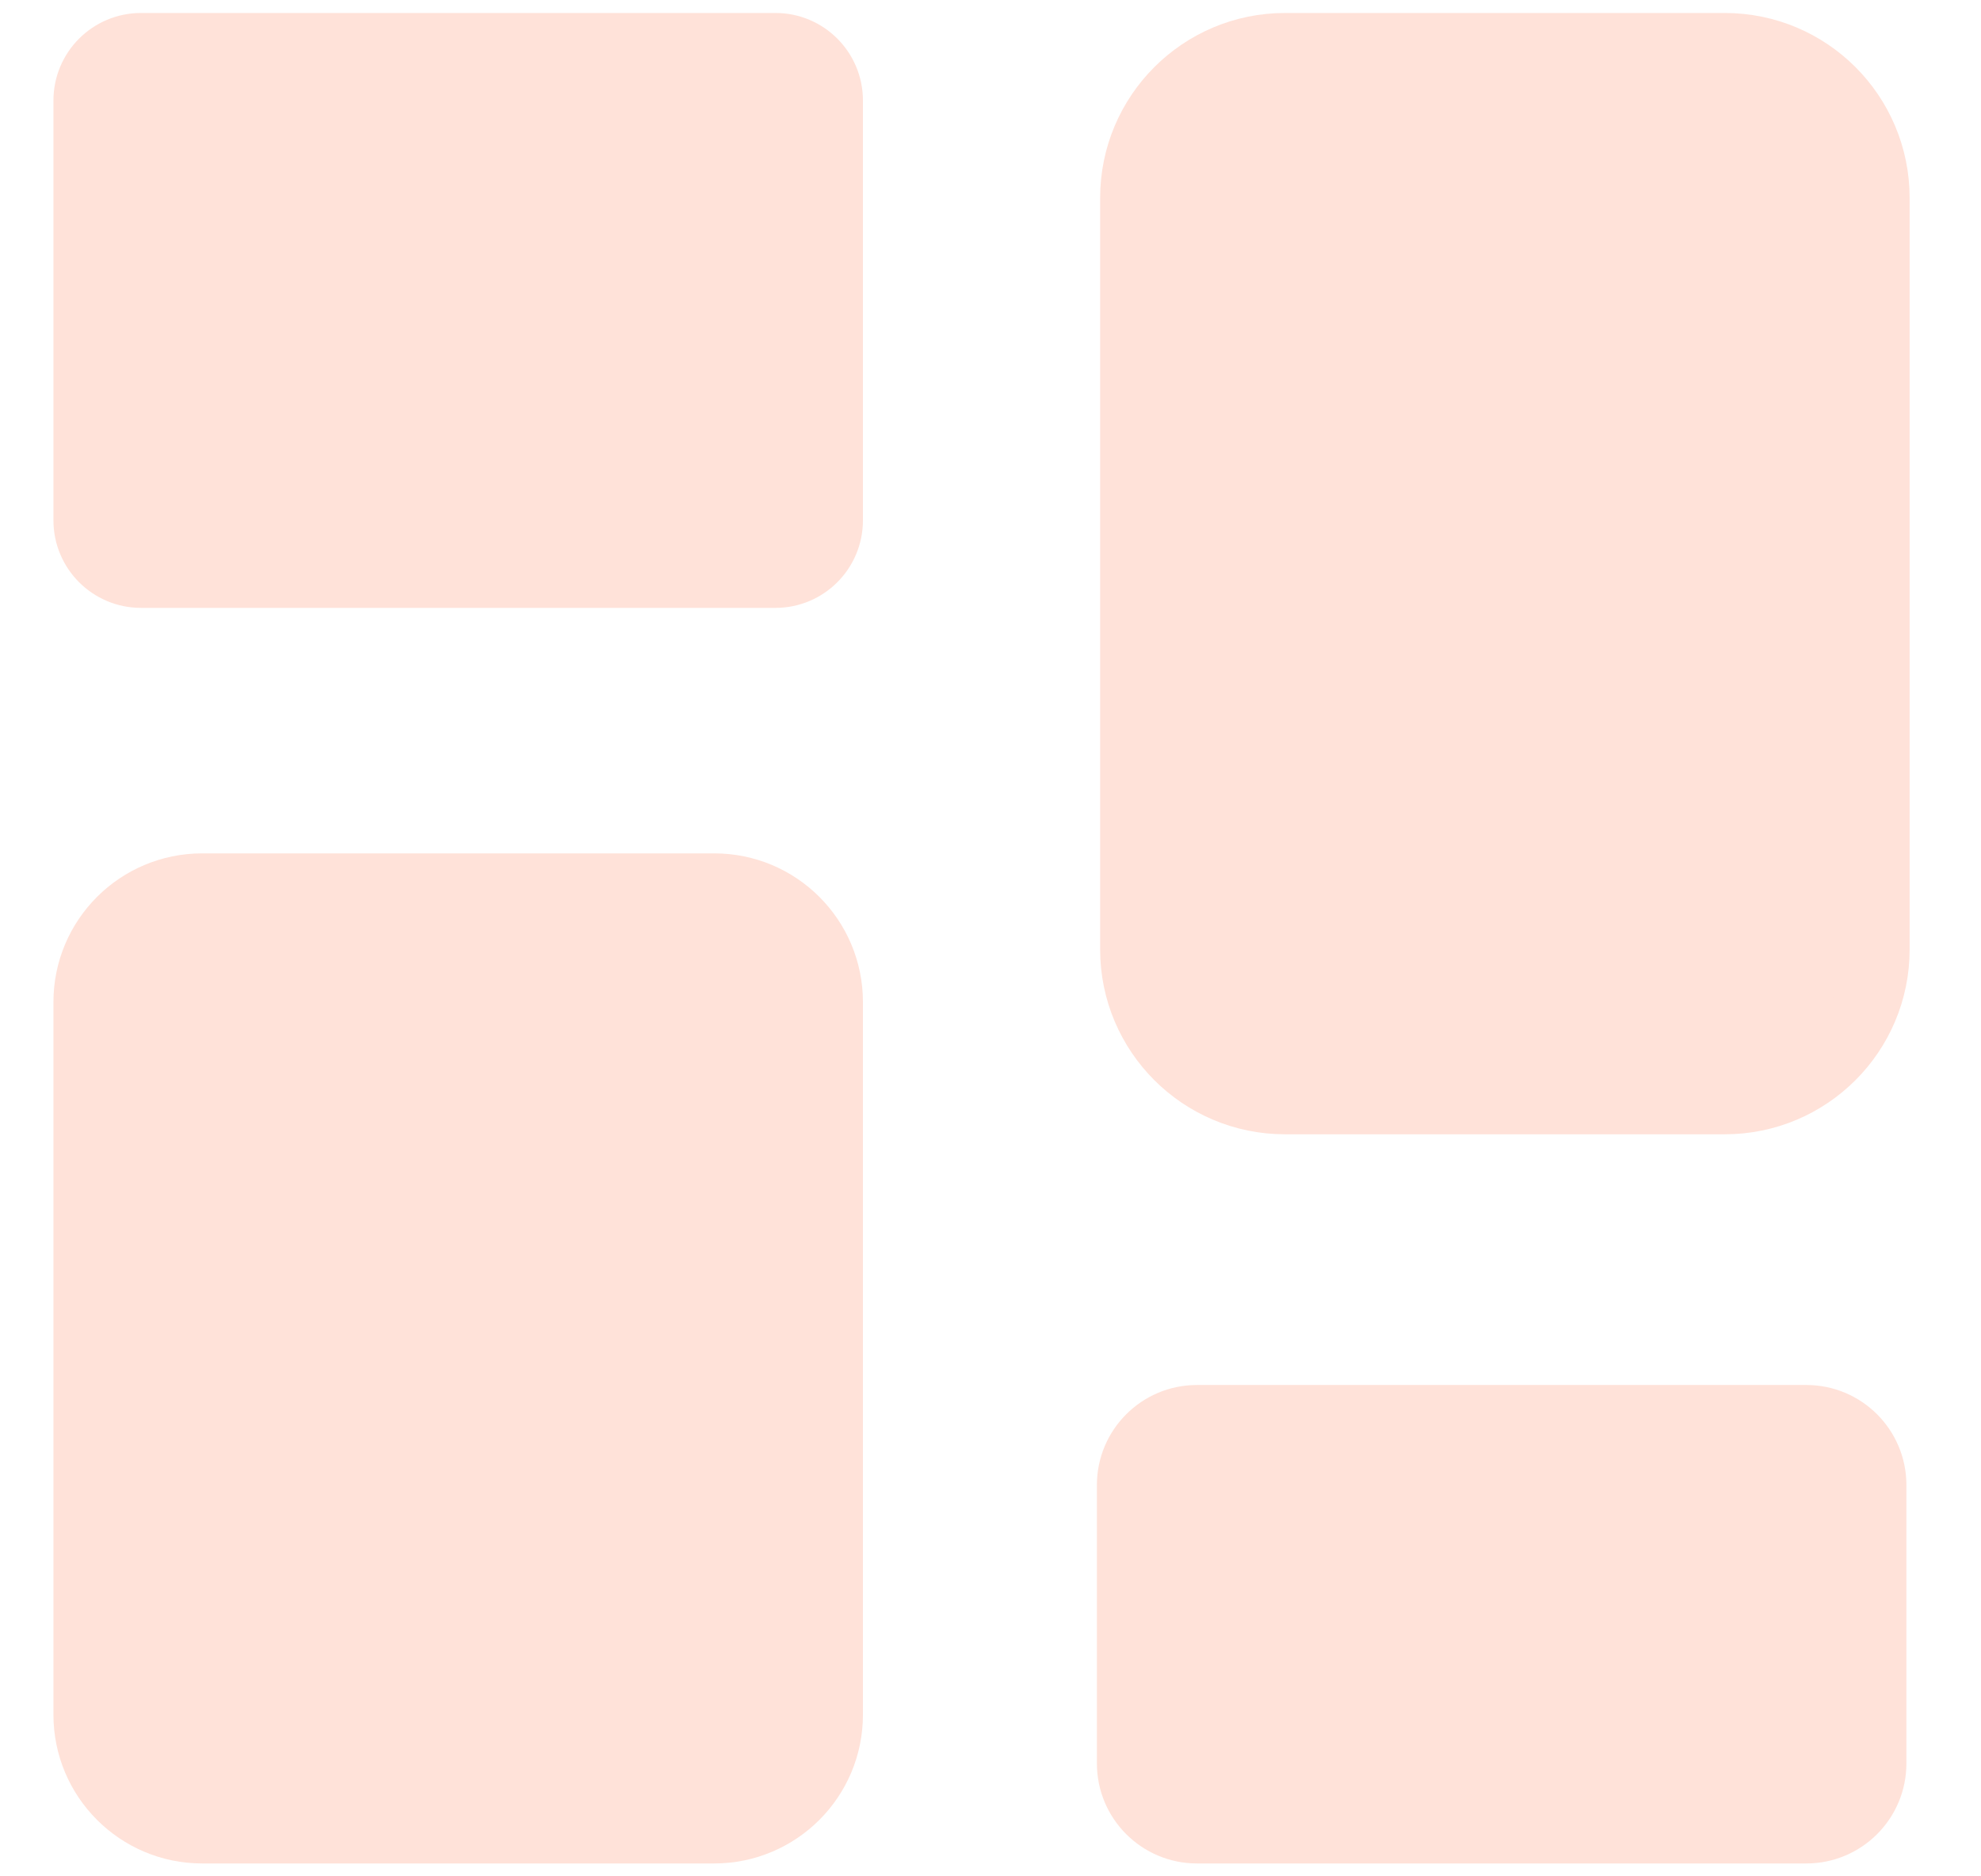
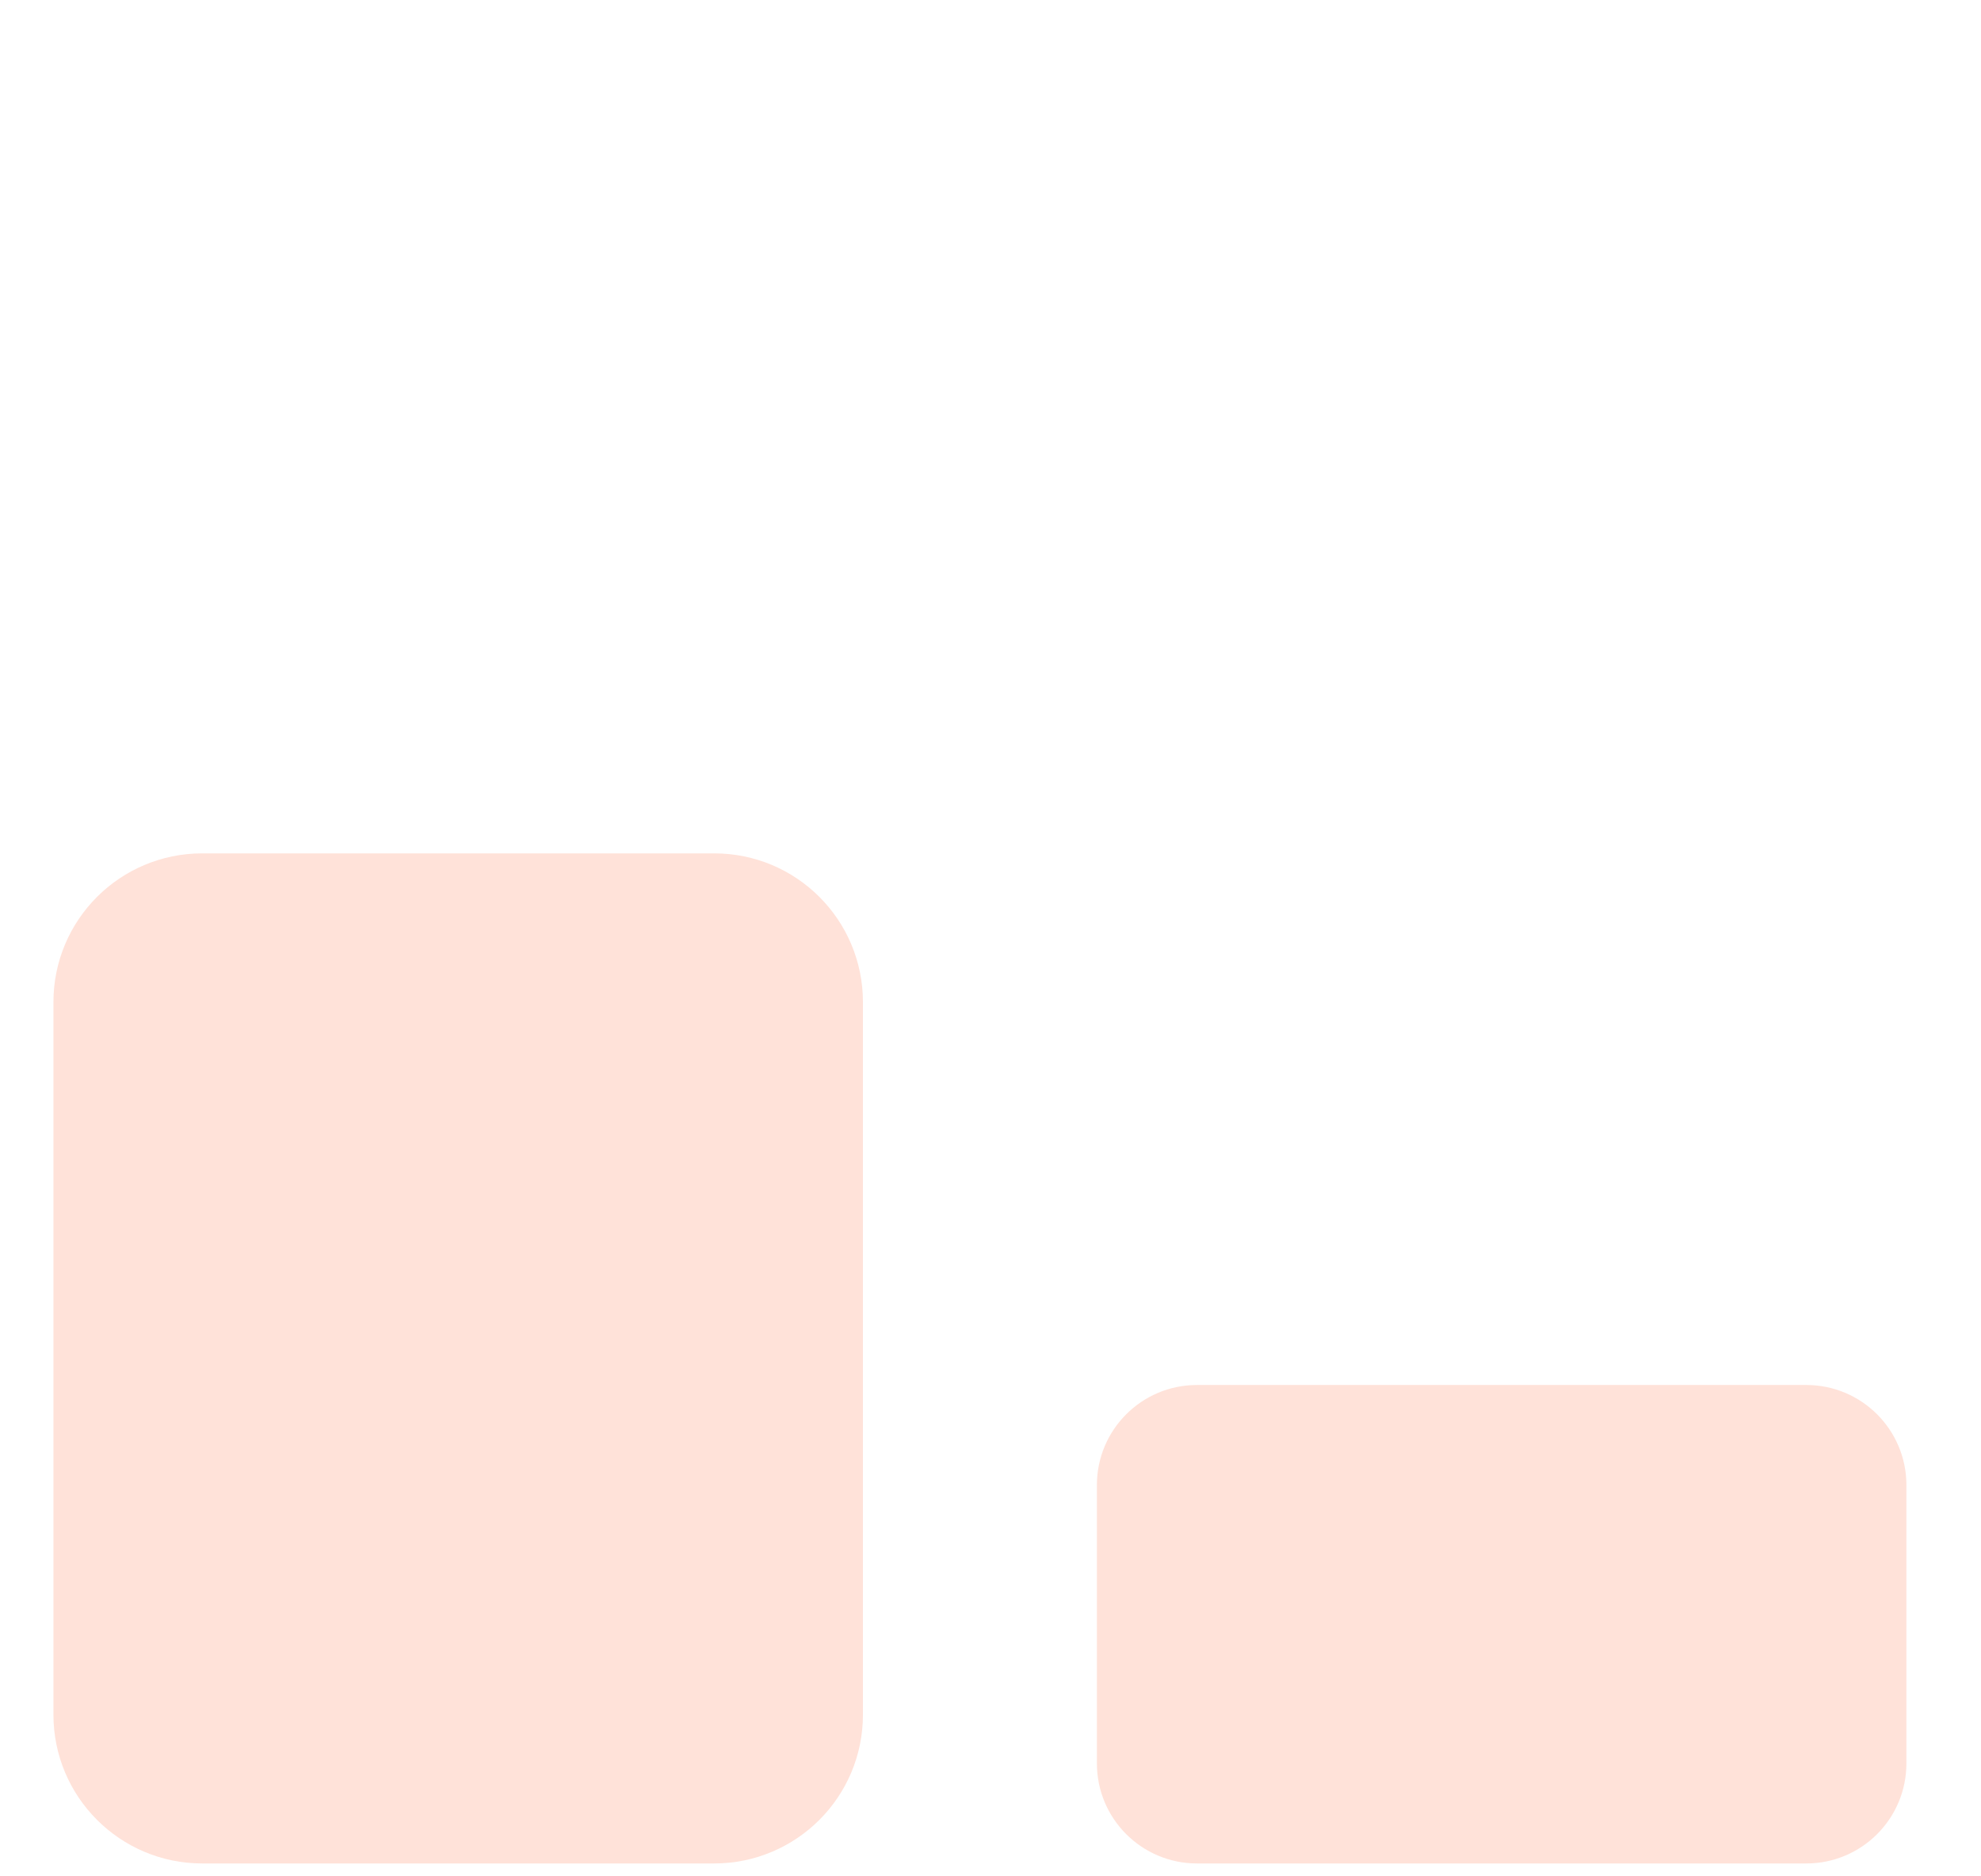
<svg xmlns="http://www.w3.org/2000/svg" width="19" height="18" viewBox="0 0 19 18" fill="none">
-   <path d="M7.438 0.44H1.352C1.063 0.44 0.828 0.675 0.828 0.964V4.992C0.828 5.281 1.063 5.516 1.352 5.516H7.438C7.727 5.516 7.961 5.281 7.961 4.992V0.964C7.961 0.675 7.727 0.44 7.438 0.44Z" fill="#FFE2D9" stroke="#FFE2D9" stroke-width="0.631" stroke-miterlimit="10" stroke-linecap="round" />
-   <path d="M16.542 0.44H12.325C11.52 0.44 10.867 1.093 10.867 1.899V9.108C10.867 9.913 11.52 10.566 12.325 10.566H16.542C17.348 10.566 18 9.913 18 9.108V1.899C18 1.093 17.348 0.44 16.542 0.44Z" fill="#FFE2D9" stroke="#FFE2D9" stroke-width="0.631" stroke-miterlimit="10" stroke-linecap="round" />
  <path d="M6.85 8.502H1.939C1.326 8.502 0.828 8.999 0.828 9.613V16.45C0.828 17.063 1.326 17.561 1.939 17.561H6.85C7.464 17.561 7.961 17.063 7.961 16.45V9.613C7.961 8.999 7.464 8.502 6.85 8.502Z" fill="#FFE2D9" stroke="#FFE2D9" stroke-width="0.631" stroke-miterlimit="10" stroke-linecap="round" />
  <path d="M17.325 13.602H11.48C11.124 13.602 10.836 13.891 10.836 14.246V16.917C10.836 17.272 11.124 17.561 11.48 17.561H17.325C17.681 17.561 17.969 17.272 17.969 16.917V14.246C17.969 13.891 17.681 13.602 17.325 13.602Z" fill="#FFE2D9" stroke="#FFE2D9" stroke-width="0.631" stroke-miterlimit="10" stroke-linecap="round" />
</svg>